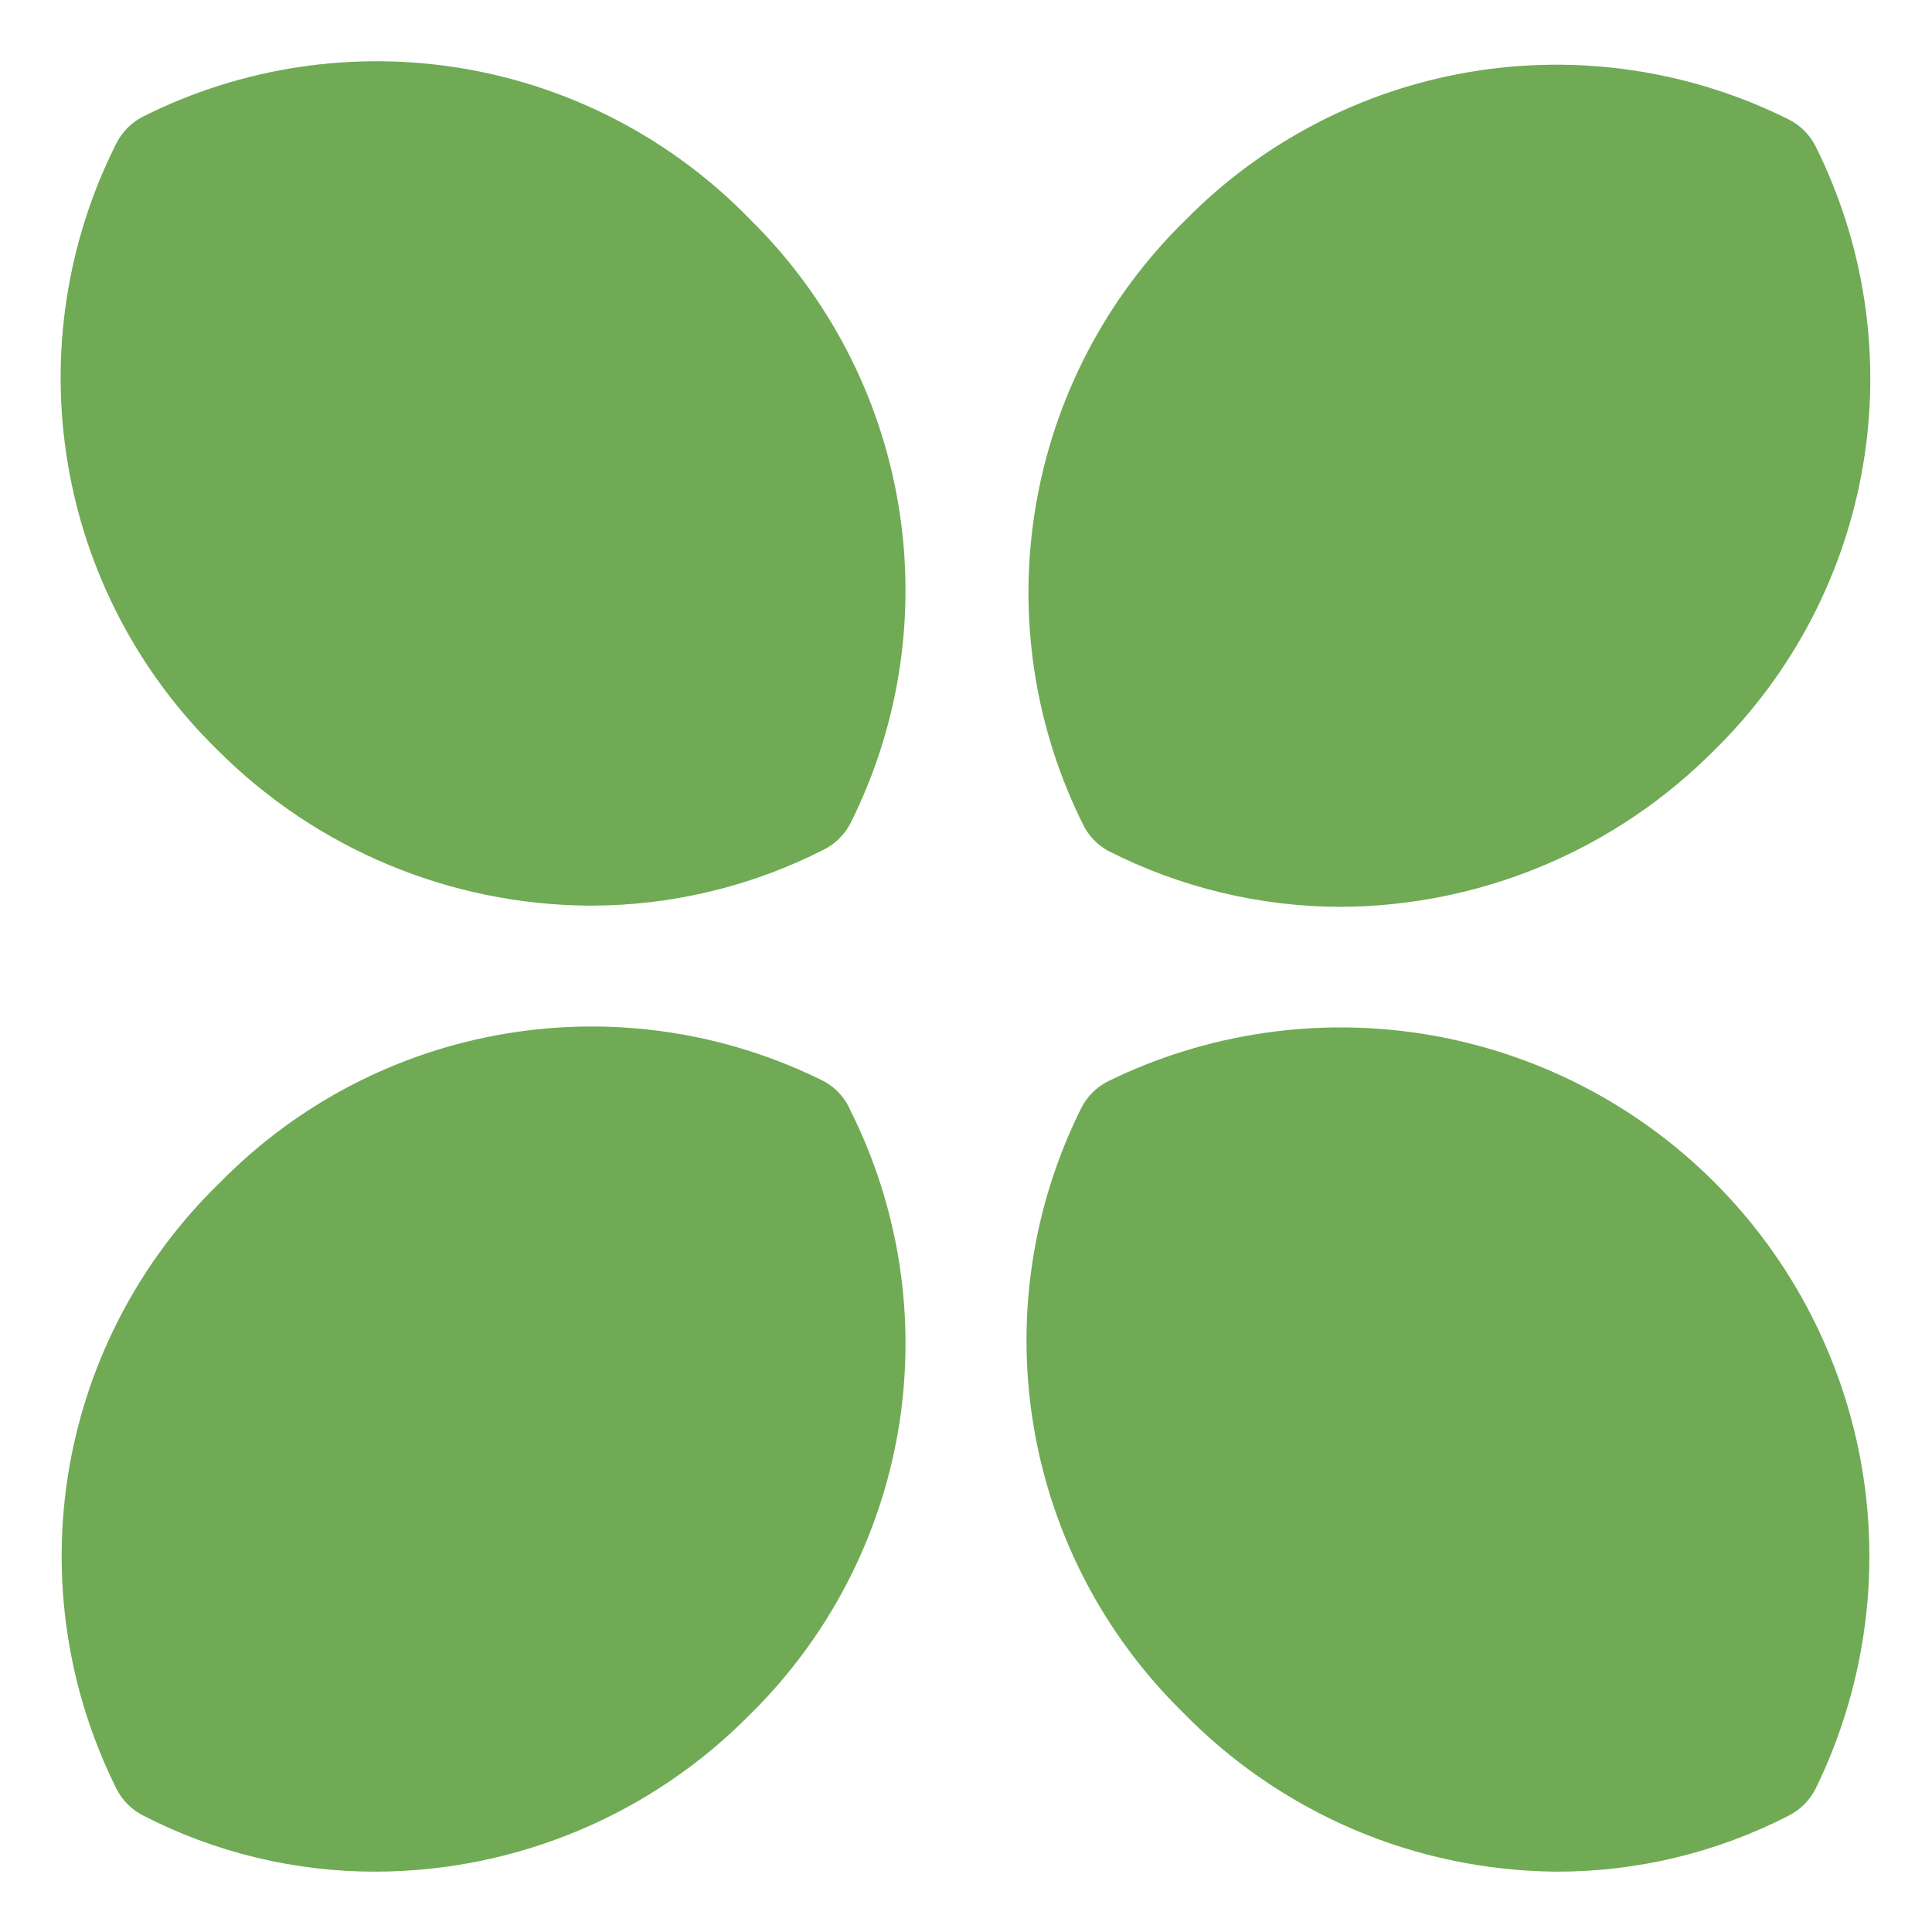
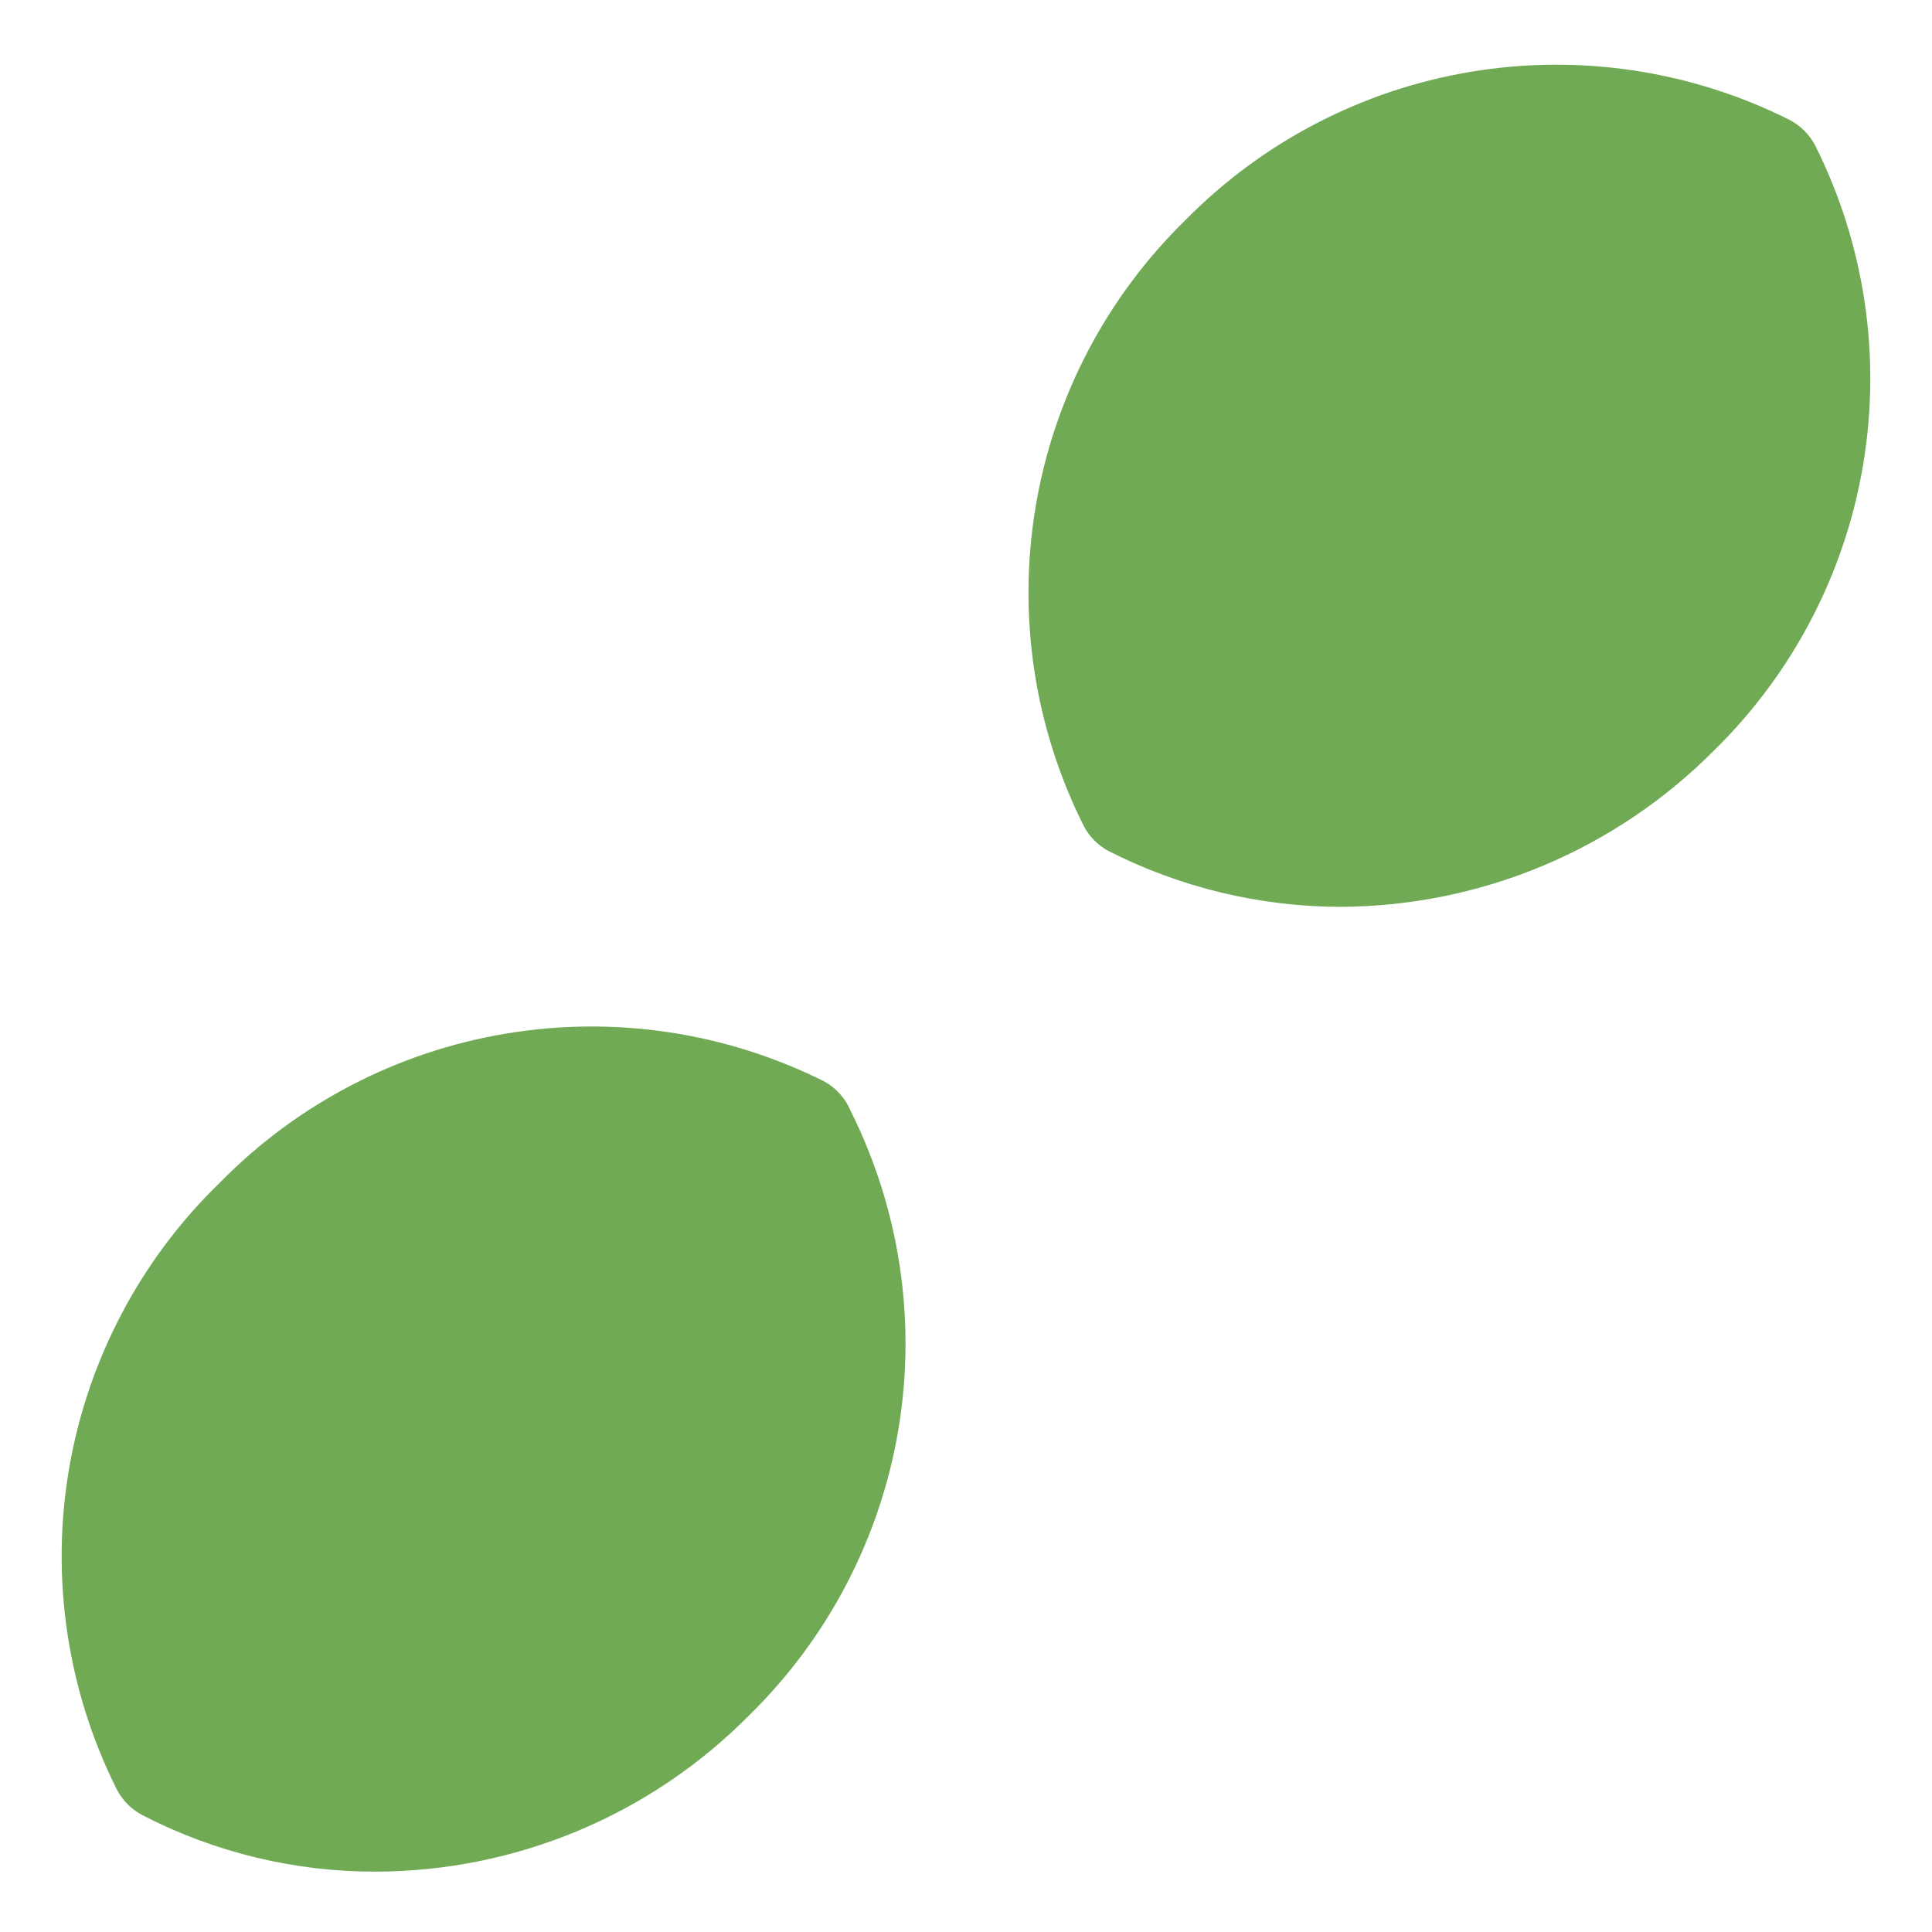
<svg xmlns="http://www.w3.org/2000/svg" width="34" height="34" viewBox="0 0 34 34" fill="none">
  <path d="M14.503 19.03C12.772 18.165 10.811 17.871 8.902 18.19C6.993 18.508 5.234 19.424 3.878 20.804C2.477 22.158 1.545 23.924 1.216 25.844C0.888 27.764 1.18 29.739 2.051 31.482C2.153 31.684 2.316 31.847 2.518 31.95C3.786 32.603 5.193 32.942 6.619 32.938C7.844 32.934 9.055 32.688 10.184 32.214C11.313 31.74 12.336 31.047 13.196 30.175C14.576 28.819 15.492 27.06 15.811 25.151C16.129 23.242 15.835 21.282 14.97 19.55C14.878 19.329 14.713 19.145 14.503 19.03Z" fill="#70AA55" />
  <path d="M19.497 14.971C20.767 15.619 22.172 15.957 23.598 15.959C24.822 15.953 26.033 15.706 27.162 15.232C28.29 14.758 29.314 14.066 30.175 13.196C31.555 11.84 32.471 10.081 32.789 8.172C33.108 6.263 32.814 4.303 31.95 2.571C31.847 2.37 31.684 2.206 31.482 2.104C29.751 1.239 27.79 0.945 25.881 1.264C23.972 1.583 22.213 2.498 20.857 3.878C19.465 5.239 18.543 7.007 18.224 8.927C17.904 10.847 18.205 12.819 19.083 14.556C19.179 14.73 19.323 14.874 19.497 14.971Z" fill="#70AA55" />
-   <path d="M19.497 19.03C19.296 19.132 19.132 19.296 19.03 19.497C18.165 21.228 17.871 23.189 18.19 25.098C18.508 27.007 19.424 28.766 20.804 30.122C21.659 31.003 22.681 31.706 23.81 32.19C24.939 32.673 26.153 32.927 27.381 32.938C28.807 32.942 30.214 32.603 31.482 31.95C31.684 31.847 31.847 31.684 31.95 31.482C32.803 29.739 33.09 27.774 32.772 25.86C32.453 23.946 31.544 22.179 30.172 20.807C28.8 19.435 27.033 18.526 25.119 18.207C23.205 17.889 21.24 18.176 19.497 19.03Z" fill="#70AA55" />
-   <path d="M2.518 2.051C2.316 2.153 2.153 2.317 2.05 2.518C1.173 4.256 0.872 6.227 1.191 8.147C1.51 10.067 2.433 11.836 3.825 13.196C5.567 14.945 7.933 15.931 10.402 15.938C11.828 15.936 13.233 15.598 14.503 14.949C14.704 14.847 14.868 14.684 14.97 14.482C15.835 12.751 16.129 10.79 15.81 8.881C15.492 6.972 14.576 5.213 13.196 3.857C11.839 2.46 10.073 1.531 8.153 1.206C6.232 0.882 4.259 1.177 2.518 2.051Z" fill="#70AA55" />
</svg>